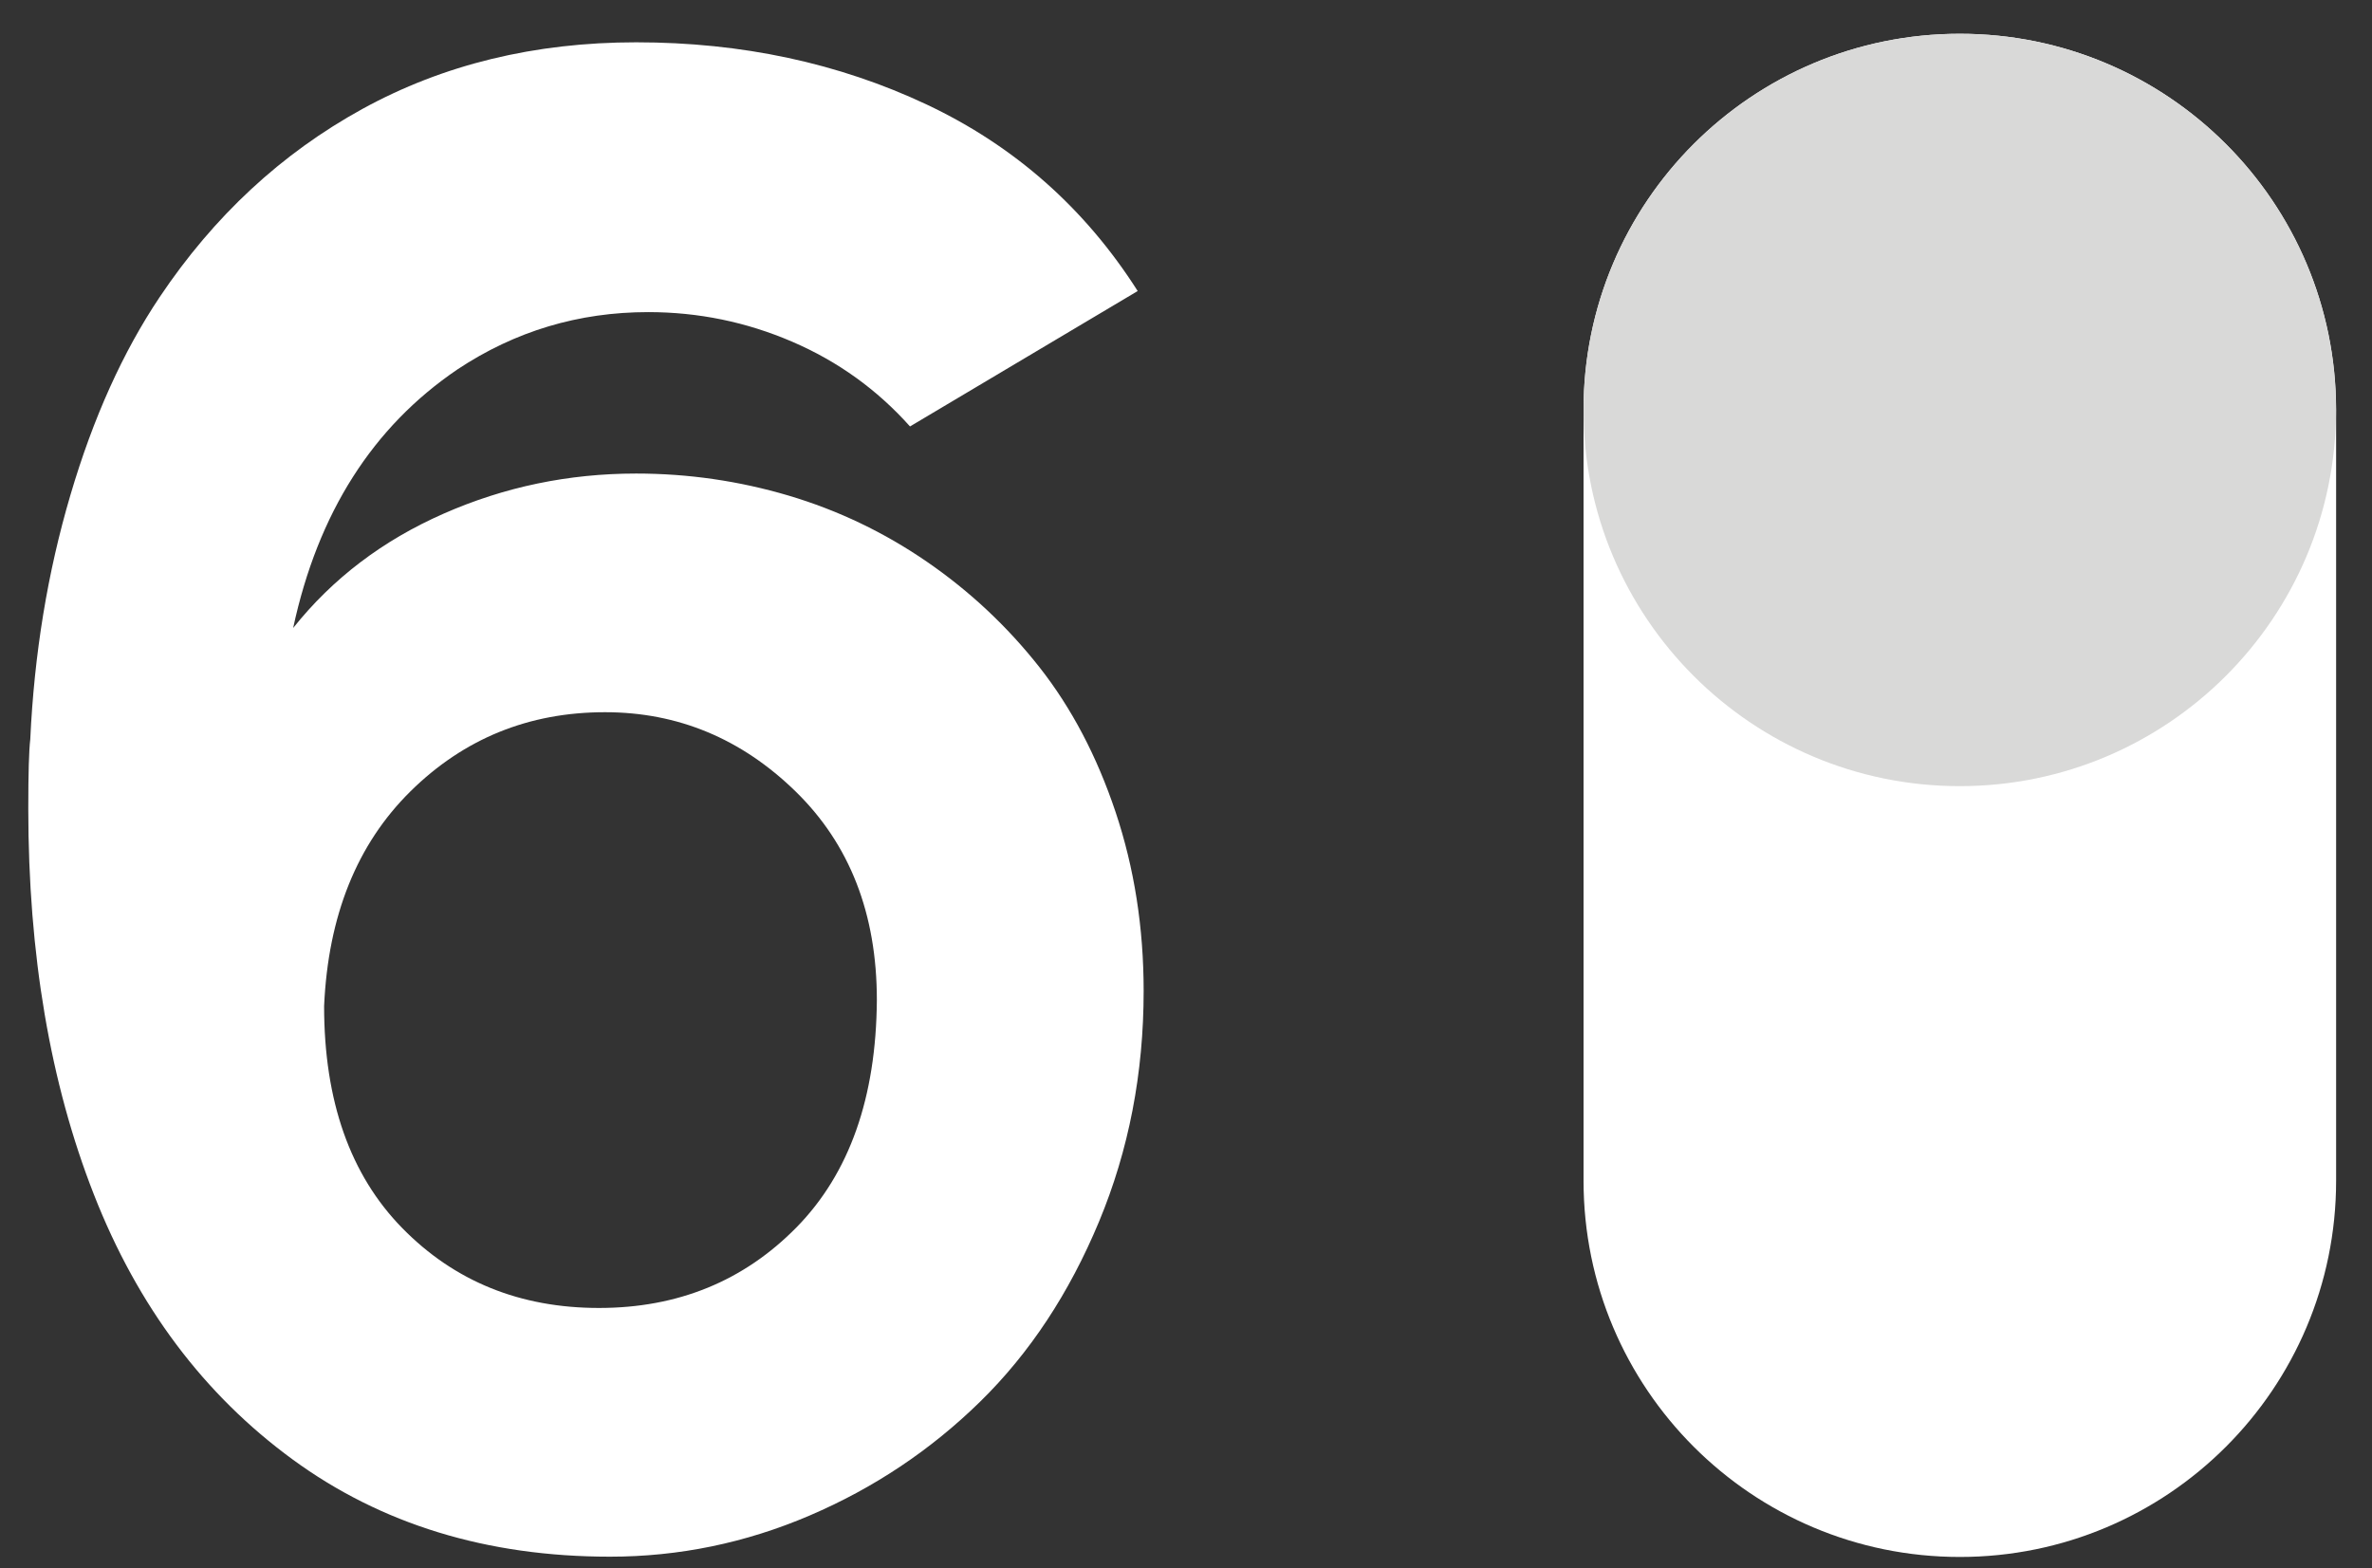
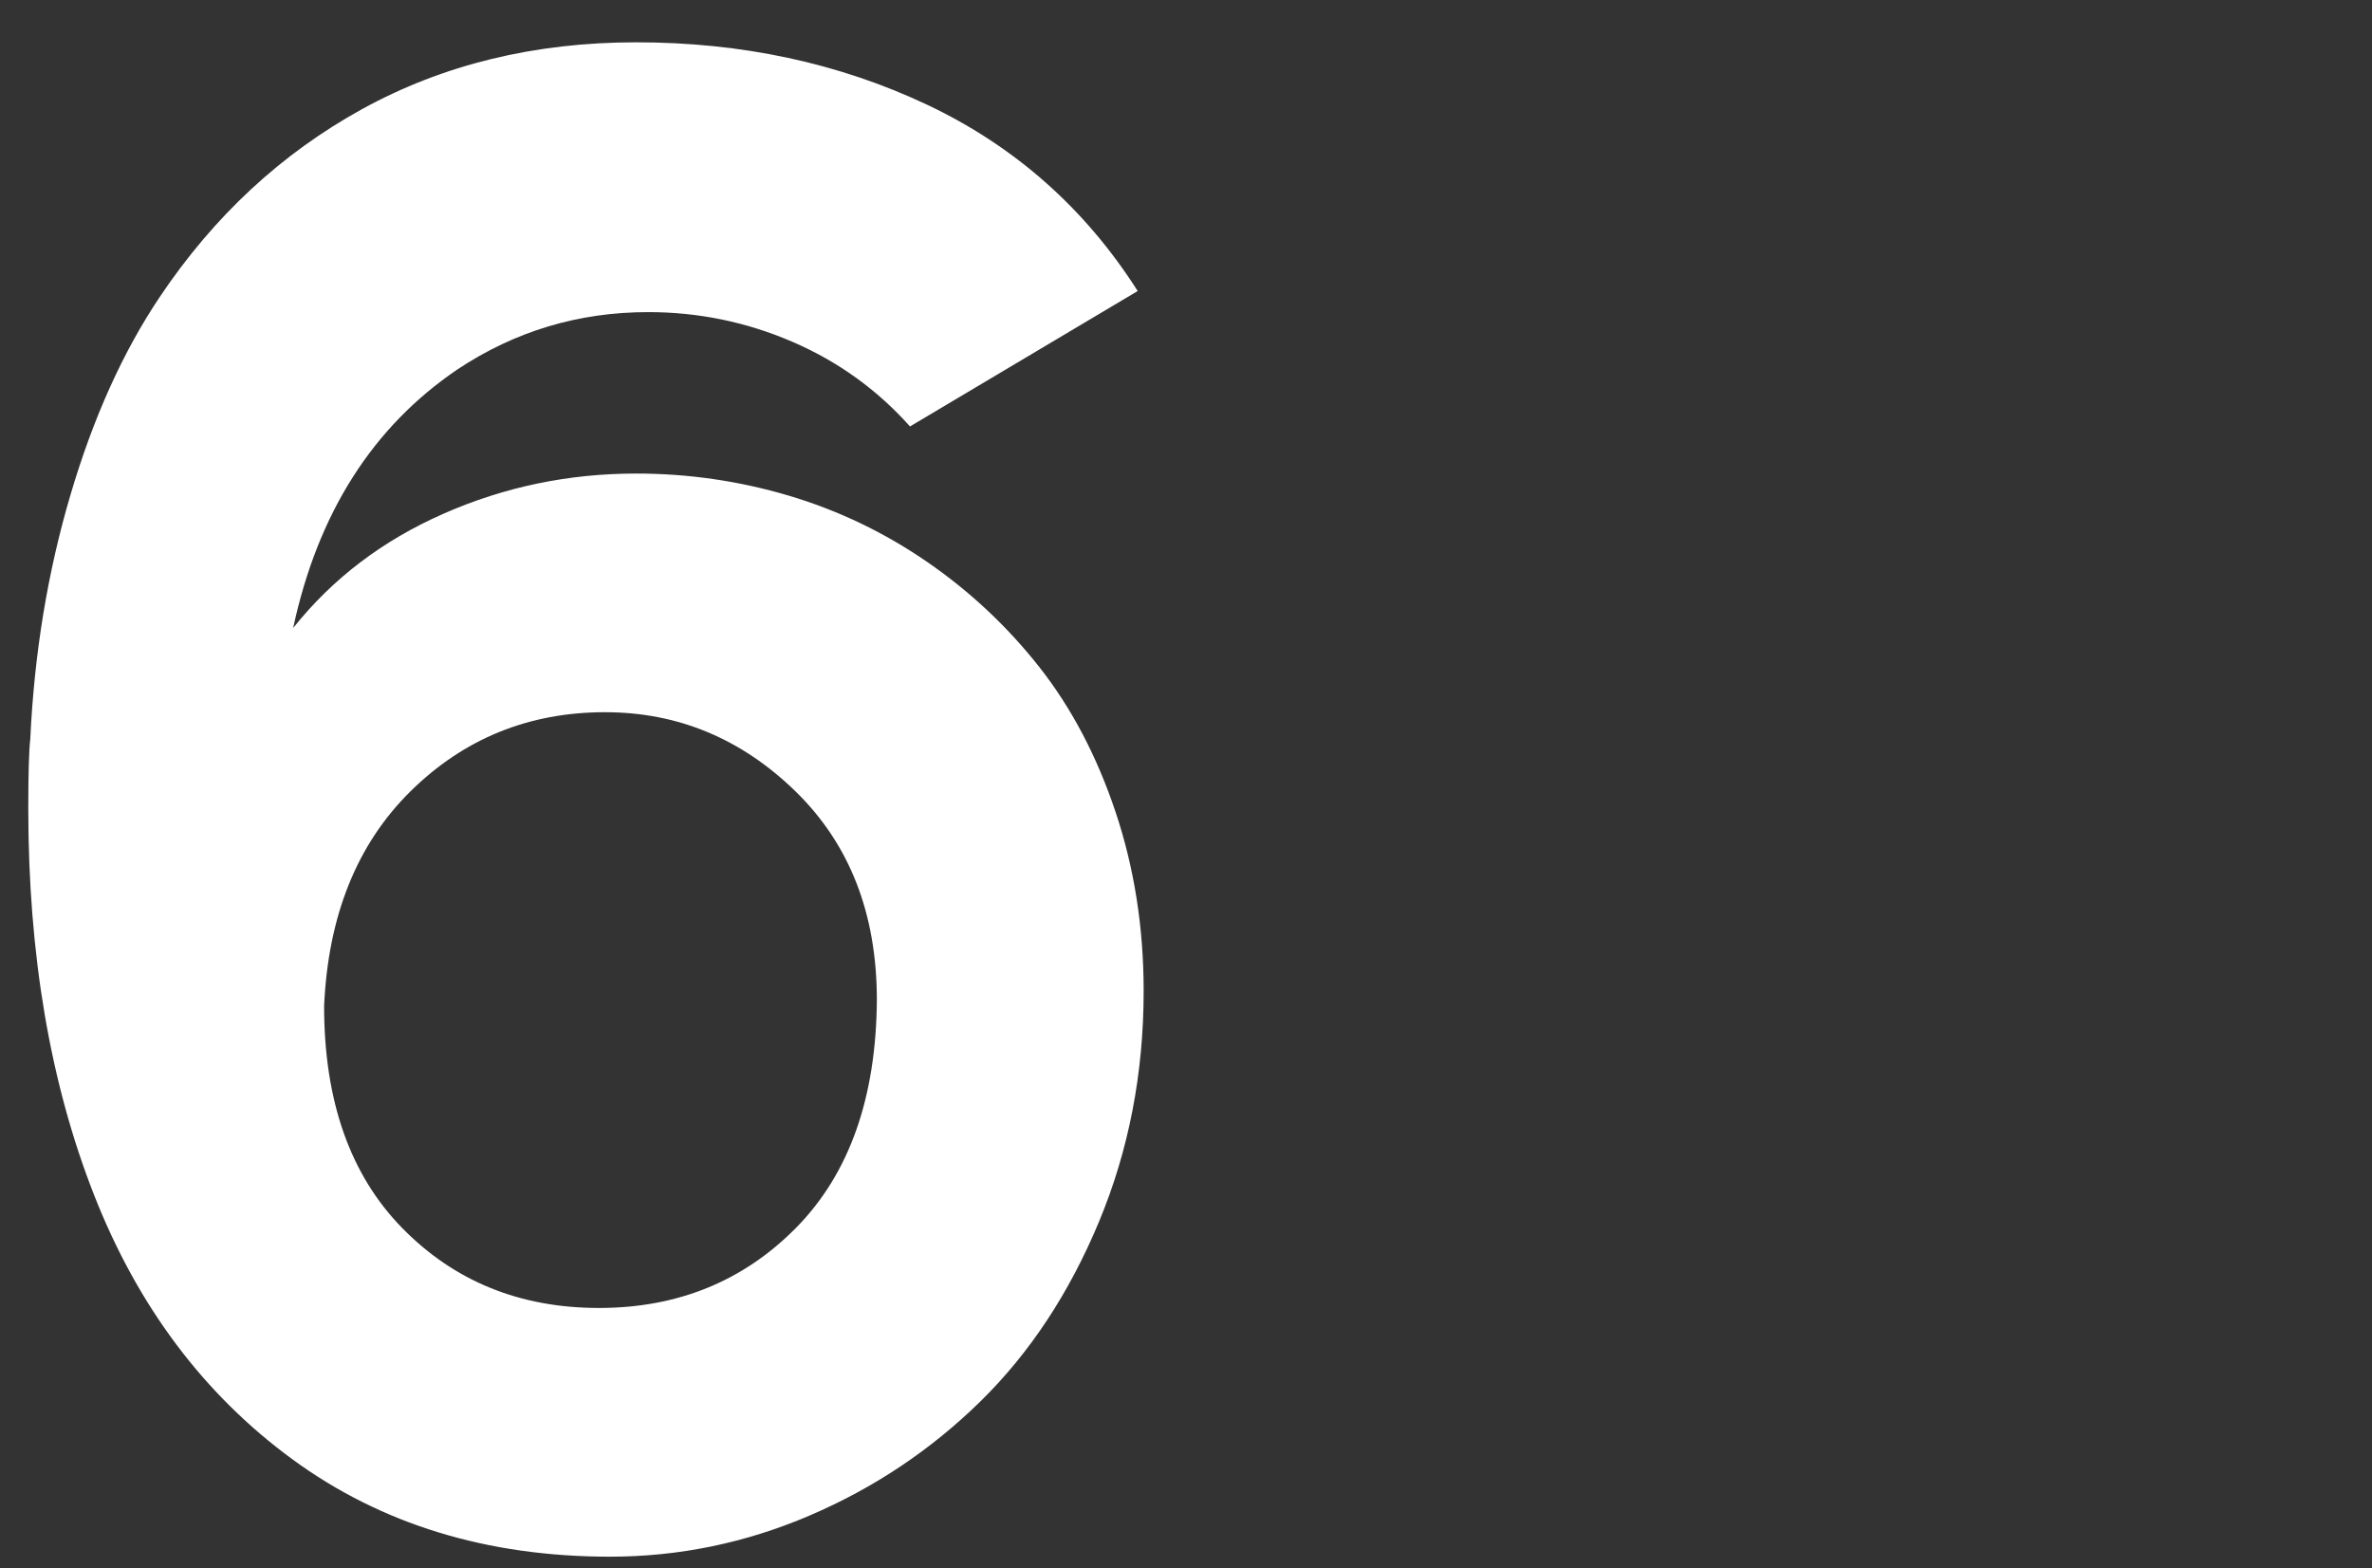
<svg xmlns="http://www.w3.org/2000/svg" xmlns:xlink="http://www.w3.org/1999/xlink" id="Layer_1" x="0px" y="0px" viewBox="0 0 346.39 229.04" style="enable-background:new 0 0 346.39 229.04;" xml:space="preserve">
  <rect x="0" y="0" width="346.39" height="229.04" fill="#333333" stroke="none" />
  <style type="text/css">	.st0{fill:#FFFFFF;}	.st1{clip-path:url(#SVGID_00000136408231515386020440000003456429300559045249_);fill:#FFFFFF;}	.st2{clip-path:url(#SVGID_00000136408231515386020440000003456429300559045249_);fill:#D9D9D8;}</style>
  <g>
    <path class="st0" d="M92.89,69.17c7.62,0,15.04,1.08,22.27,3.22c7.23,2.15,13.96,5.37,20.21,9.67c6.25,4.3,11.72,9.43,16.41,15.38  c4.69,5.96,8.4,13.01,11.13,21.17c2.73,8.16,4.1,16.87,4.1,26.15c0,12.01-2.17,23.24-6.52,33.69  c-4.35,10.45-10.13,19.21-17.36,26.29c-7.23,7.08-15.53,12.62-24.9,16.63s-19.09,6.01-29.15,6.01c-17.97,0-33.42-4.74-46.36-14.21  c-12.94-9.47-22.61-22.36-29-38.67c-6.4-16.31-9.59-35.11-9.59-56.4c0-5.17,0.1-8.54,0.29-10.11C5,95.49,6.95,83.6,10.28,72.32  c3.32-11.28,7.67-20.92,13.04-28.93c7.91-11.81,17.77-20.97,29.59-27.47c11.81-6.49,25.15-9.74,39.99-9.74  c15.43,0,29.56,3.03,42.41,9.08c12.84,6.06,23.12,15.14,30.83,27.25l-33.25,19.78c-4.79-5.37-10.52-9.5-17.21-12.38  c-6.69-2.88-13.7-4.32-21.02-4.32c-10.16,0-19.43,2.78-27.83,8.35c-12.4,8.4-20.41,21-24.02,37.79  c5.76-7.23,13.08-12.79,21.97-16.7C73.65,71.12,83.03,69.17,92.89,69.17z M128.05,146.07c0-12.6-3.96-22.75-11.87-30.47  c-7.91-7.71-17.19-11.57-27.83-11.57c-11.13,0-20.61,3.86-28.42,11.57c-7.81,7.72-12.01,18.16-12.6,31.35  c0,13.87,3.81,24.68,11.43,32.45s17.19,11.65,28.71,11.65c11.52,0,21.14-3.93,28.86-11.79  C124.04,171.39,127.95,160.33,128.05,146.07z" />
  </g>
  <g>
    <defs>
-       <rect id="SVGID_1_" x="231.25" y="4.93" width="109.89" height="222.49" />
-     </defs>
+       </defs>
    <clipPath id="SVGID_00000142177916840239221510000014480234326655962524_">
      <use xlink:href="#SVGID_1_" style="overflow:visible;" />
    </clipPath>
-     <path style="clip-path:url(#SVGID_00000142177916840239221510000014480234326655962524_);fill:#FFFFFF;" d="M286.2,4.93  c-30.35,0-54.95,24.6-54.95,54.94v112.6c0,30.35,24.6,54.95,54.95,54.95c30.35,0,54.95-24.6,54.95-54.95V59.88  C341.14,29.53,316.54,4.93,286.2,4.93" />
-     <path style="clip-path:url(#SVGID_00000142177916840239221510000014480234326655962524_);fill:#D9D9D8;" d="M341.14,59.88  c0,30.34-24.6,54.95-54.95,54.95c-30.35,0-54.95-24.6-54.95-54.95c0-30.35,24.6-54.94,54.95-54.94  C316.54,4.93,341.14,29.53,341.14,59.88" />
  </g>
</svg>